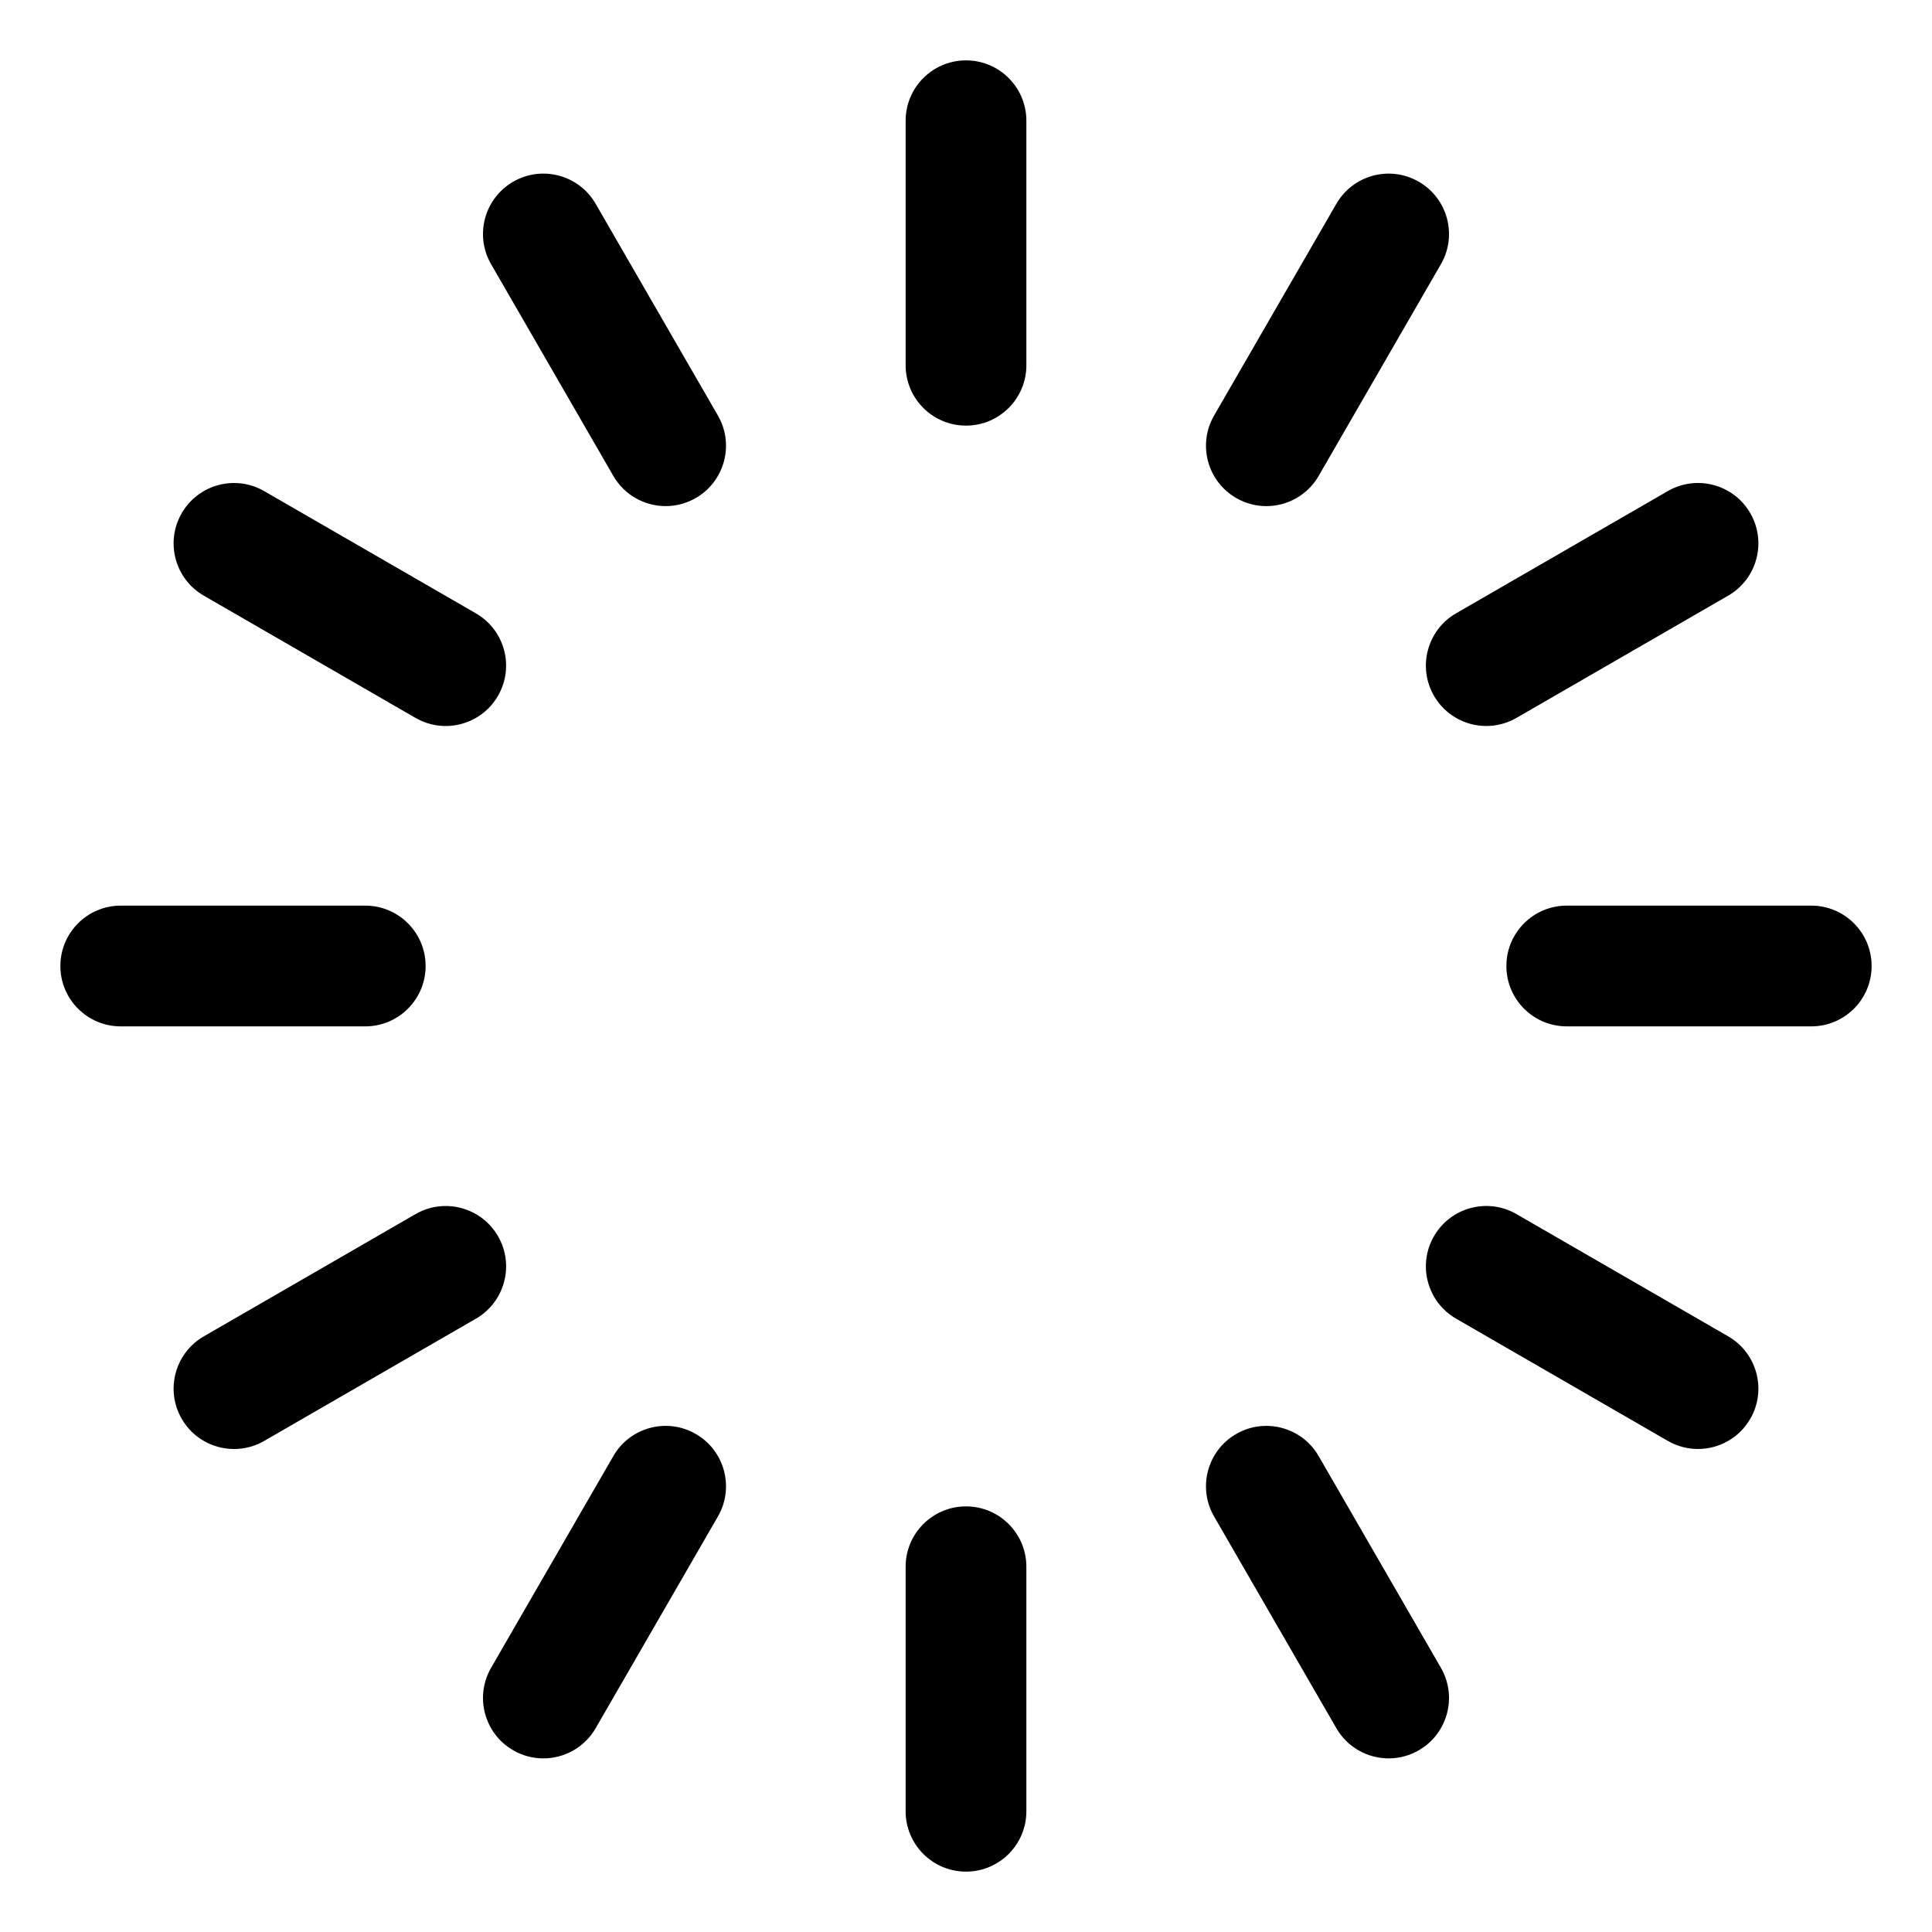
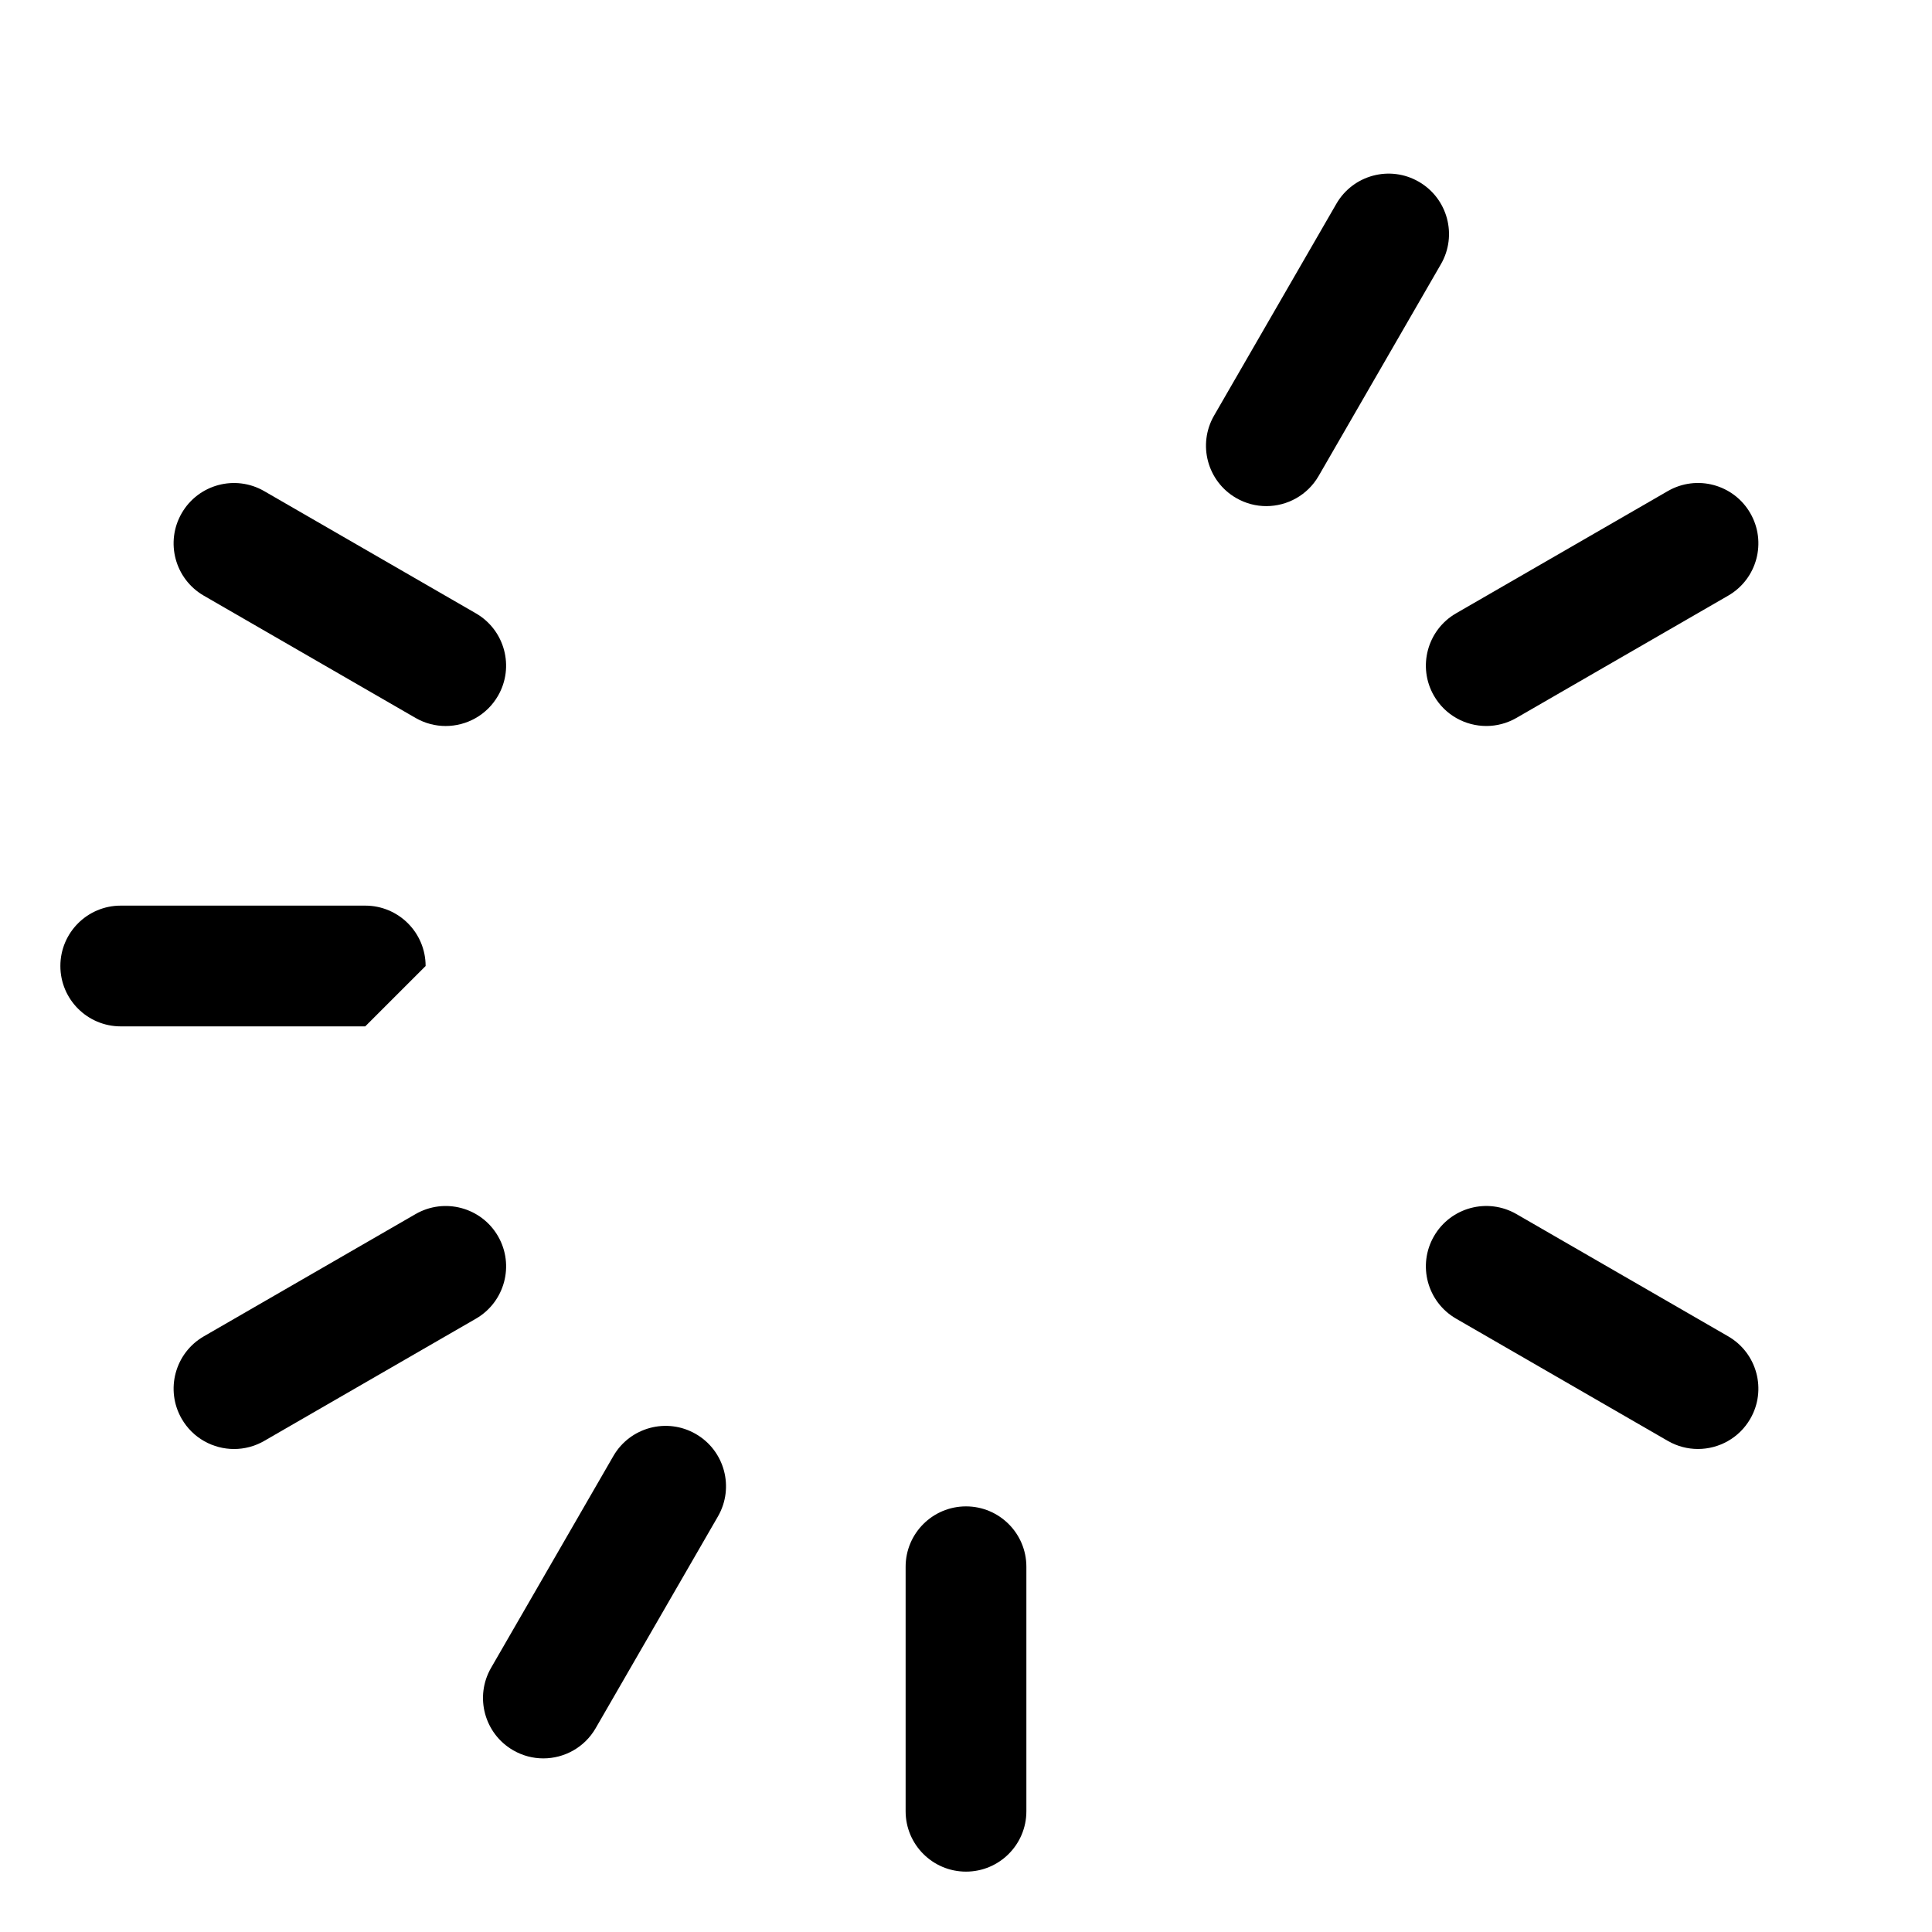
<svg xmlns="http://www.w3.org/2000/svg" id="Layer_1" height="512" viewBox="0 0 128 128" width="512">
  <g fill="rgb(0,0,0)">
-     <path d="m64 4c-2.209 0-4 1.791-4 4v16.198c0 2.209 1.791 4 4 4s4-1.791 4-4v-16.198c0-2.209-1.791-4-4-4z" />
    <path d="m81.9 32.995c.63.364 1.317.537 1.996.537 1.382 0 2.727-.717 3.468-2l8.1-14.028c1.105-1.913.449-4.359-1.464-5.464-1.914-1.105-4.36-.45-5.464 1.464l-8.1 14.028c-1.104 1.912-.449 4.359 1.464 5.463z" />
    <path d="m95.005 46.099c.741 1.283 2.085 2 3.468 2 .678 0 1.366-.173 1.996-.536l14.028-8.1c1.913-1.104 2.569-3.551 1.464-5.464-1.104-1.913-3.55-2.568-5.464-1.464l-14.028 8.099c-1.913 1.106-2.569 3.552-1.464 5.465z" />
-     <path d="m120 60h-16.198c-2.209 0-4 1.791-4 4s1.791 4 4 4h16.198c2.209 0 4-1.791 4-4s-1.791-4-4-4z" />
    <path d="m114.497 88.536-14.028-8.1c-1.914-1.104-4.359-.449-5.464 1.464s-.449 4.359 1.464 5.464l14.028 8.099c.63.363 1.317.536 1.996.536 1.382 0 2.727-.717 3.468-2 1.105-1.912.449-4.358-1.464-5.463z" />
-     <path d="m87.364 96.469c-1.104-1.913-3.549-2.569-5.464-1.464-1.913 1.104-2.569 3.551-1.464 5.464l8.1 14.028c.741 1.283 2.085 2 3.468 2 .678 0 1.366-.173 1.996-.537 1.913-1.104 2.569-3.551 1.464-5.464z" />
    <path d="m64 99.802c-2.209 0-4 1.791-4 4v16.198c0 2.209 1.791 4 4 4s4-1.791 4-4v-16.198c0-2.209-1.791-4-4-4z" />
    <path d="m46.099 95.005c-1.914-1.106-4.36-.45-5.464 1.464l-8.099 14.028c-1.104 1.913-.449 4.359 1.464 5.464.63.364 1.317.537 1.996.537 1.382 0 2.727-.717 3.468-2l8.1-14.028c1.104-1.914.448-4.361-1.465-5.465z" />
    <path d="m32.995 81.901c-1.104-1.912-3.55-2.568-5.464-1.464l-14.028 8.1c-1.913 1.104-2.569 3.551-1.464 5.464.741 1.283 2.085 2 3.468 2 .678 0 1.366-.173 1.996-.536l14.028-8.099c1.913-1.106 2.569-3.552 1.464-5.465z" />
-     <path d="m28.198 64c0-2.209-1.791-4-4-4h-16.198c-2.209 0-4 1.791-4 4s1.791 4 4 4h16.198c2.209 0 4-1.791 4-4z" />
+     <path d="m28.198 64c0-2.209-1.791-4-4-4h-16.198c-2.209 0-4 1.791-4 4s1.791 4 4 4h16.198z" />
    <path d="m13.502 39.464 14.028 8.1c.63.363 1.317.536 1.996.536 1.382 0 2.727-.717 3.468-2 1.105-1.913.449-4.359-1.464-5.464l-14.028-8.099c-1.914-1.104-4.36-.449-5.464 1.464-1.104 1.912-.449 4.358 1.464 5.463z" />
-     <path d="m39.464 13.503c-1.104-1.913-3.55-2.57-5.464-1.464-1.913 1.104-2.569 3.551-1.464 5.464l8.099 14.028c.741 1.283 2.085 2 3.468 2 .678 0 1.366-.173 1.996-.537 1.913-1.104 2.569-3.551 1.464-5.464z" />
  </g>
</svg>